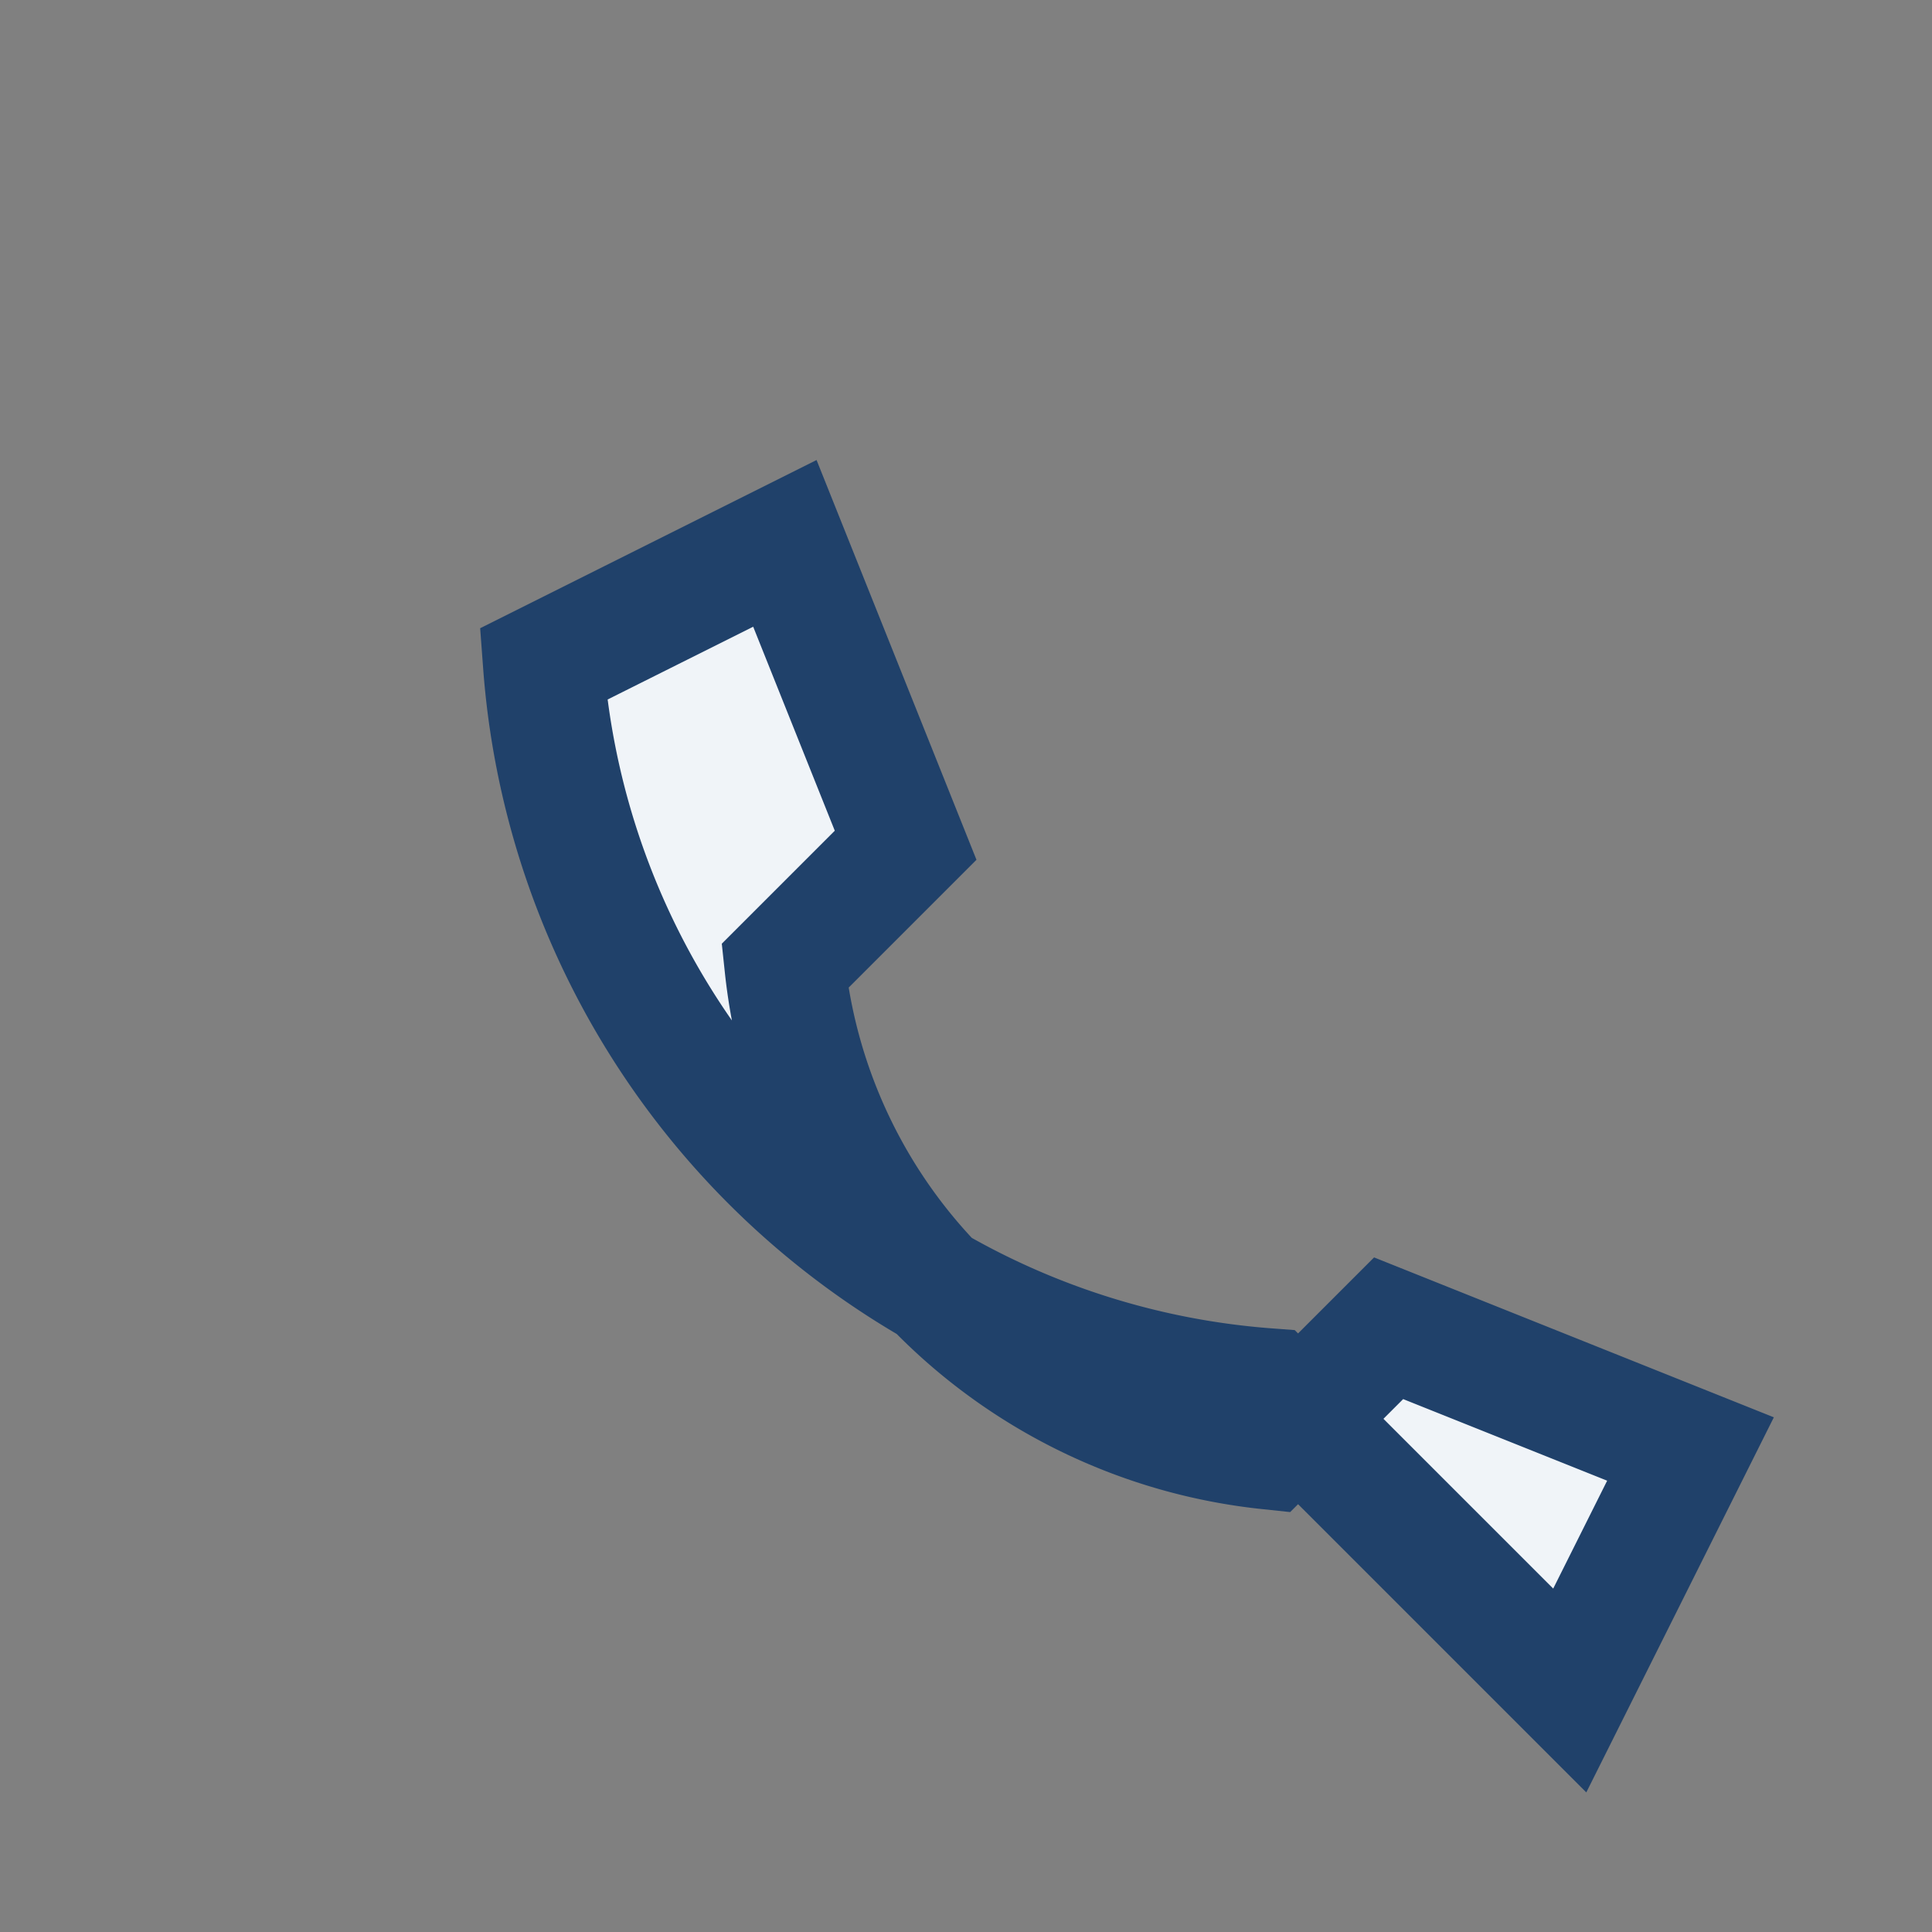
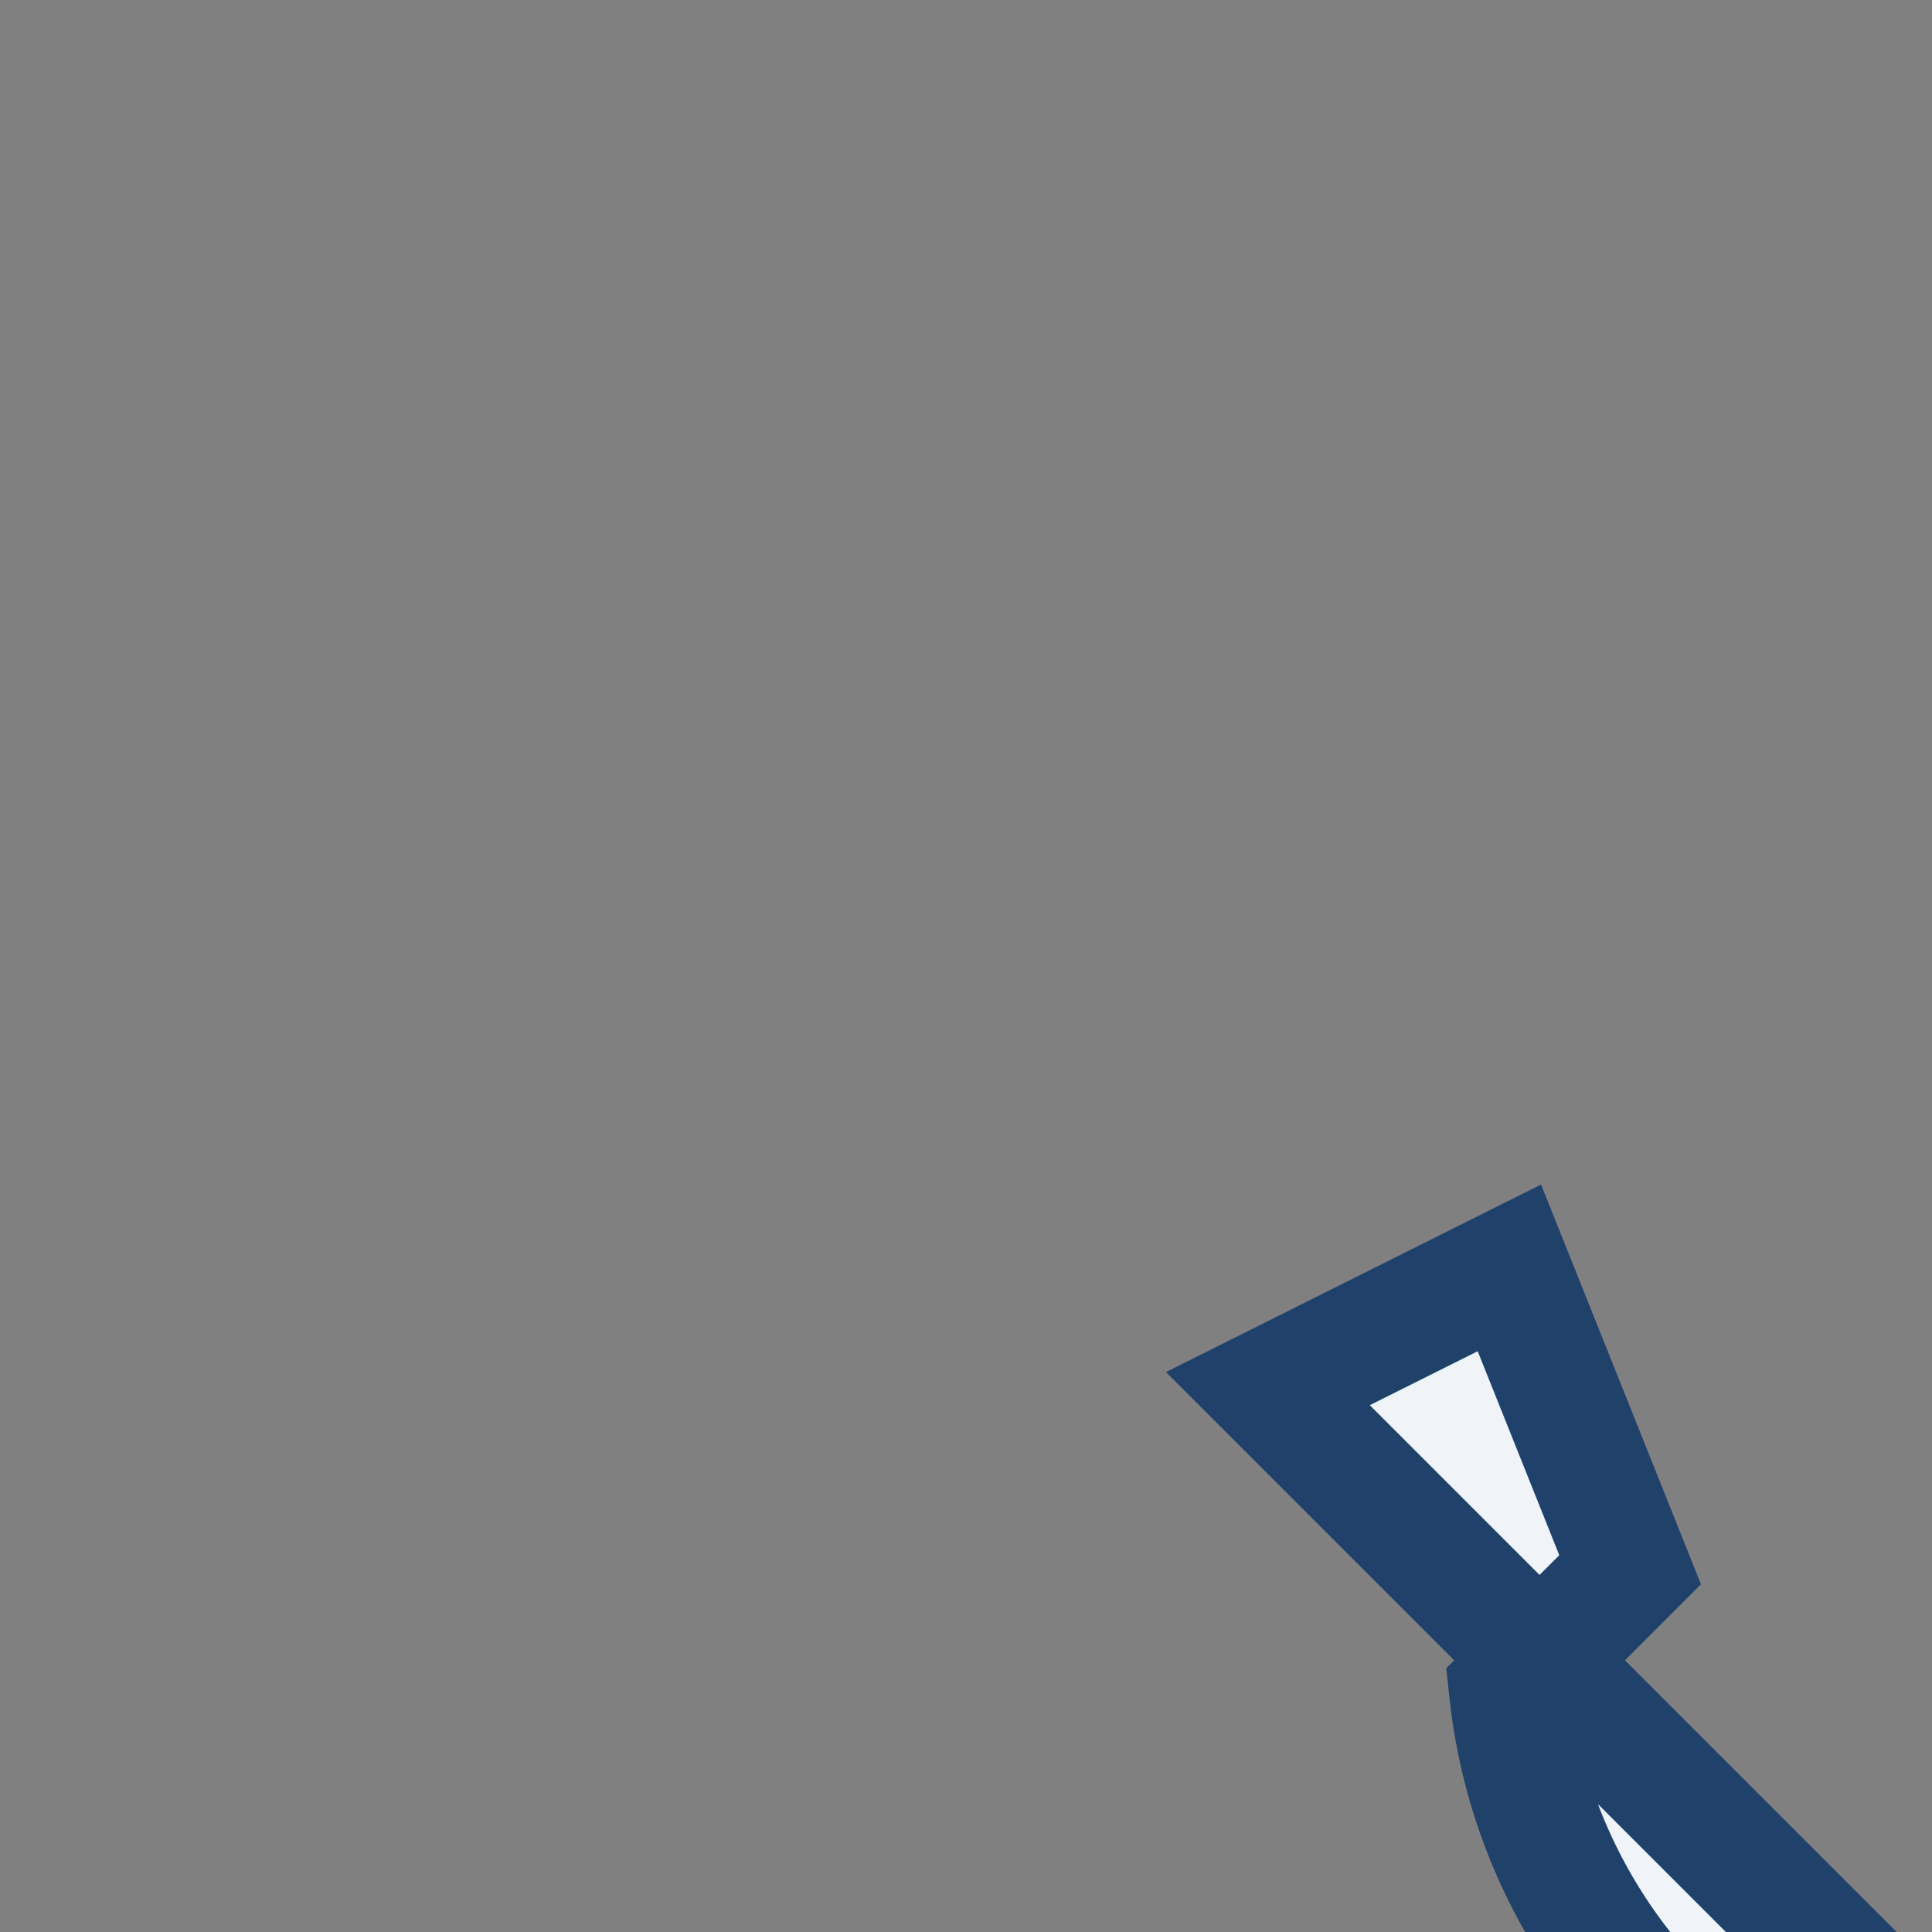
<svg xmlns="http://www.w3.org/2000/svg" width="32" height="32" viewBox="0 0 32 32">
  <rect x="0" y="0" width="32" height="32" fill="#808080" stroke="none" />
-   <path d="M21 23a13 13 0 01-12-12l4-2 2 5-2 2a9 9 0 008 8l2-2 5 2-2 4z" fill="#F0F4F8" stroke="#20416A" stroke-width="2" />
+   <path d="M21 23l4-2 2 5-2 2a9 9 0 008 8l2-2 5 2-2 4z" fill="#F0F4F8" stroke="#20416A" stroke-width="2" />
</svg>